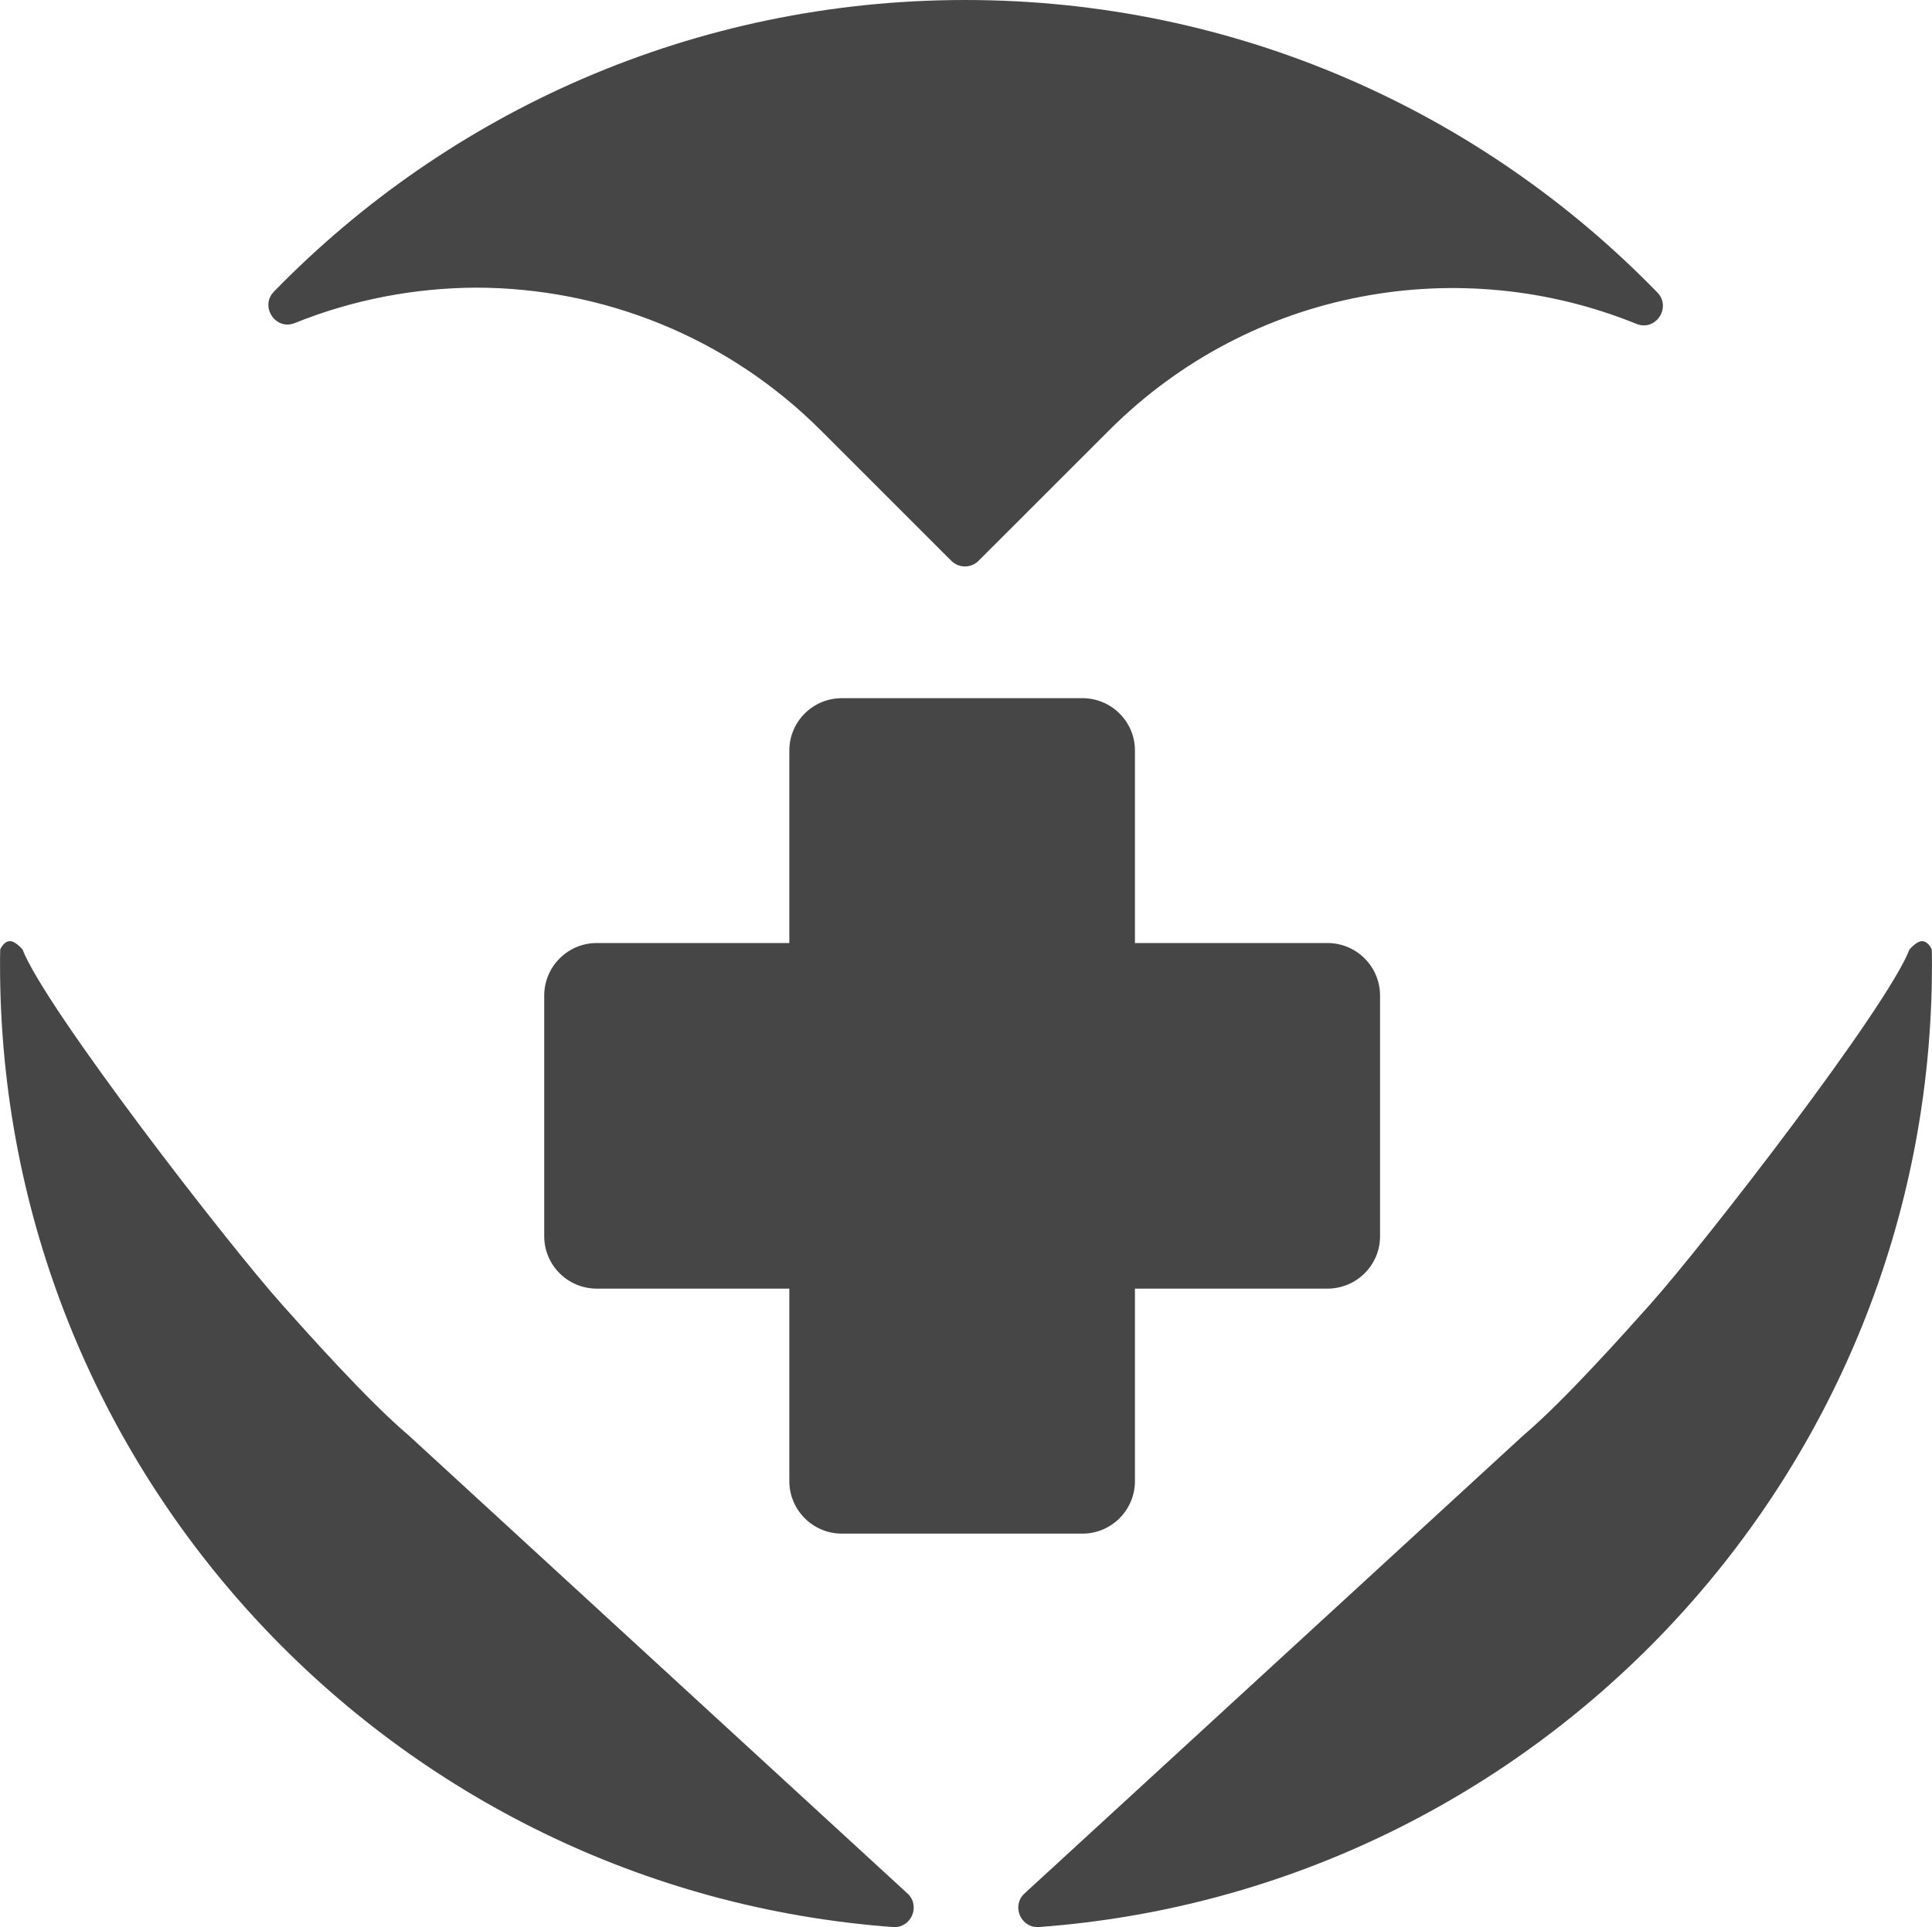
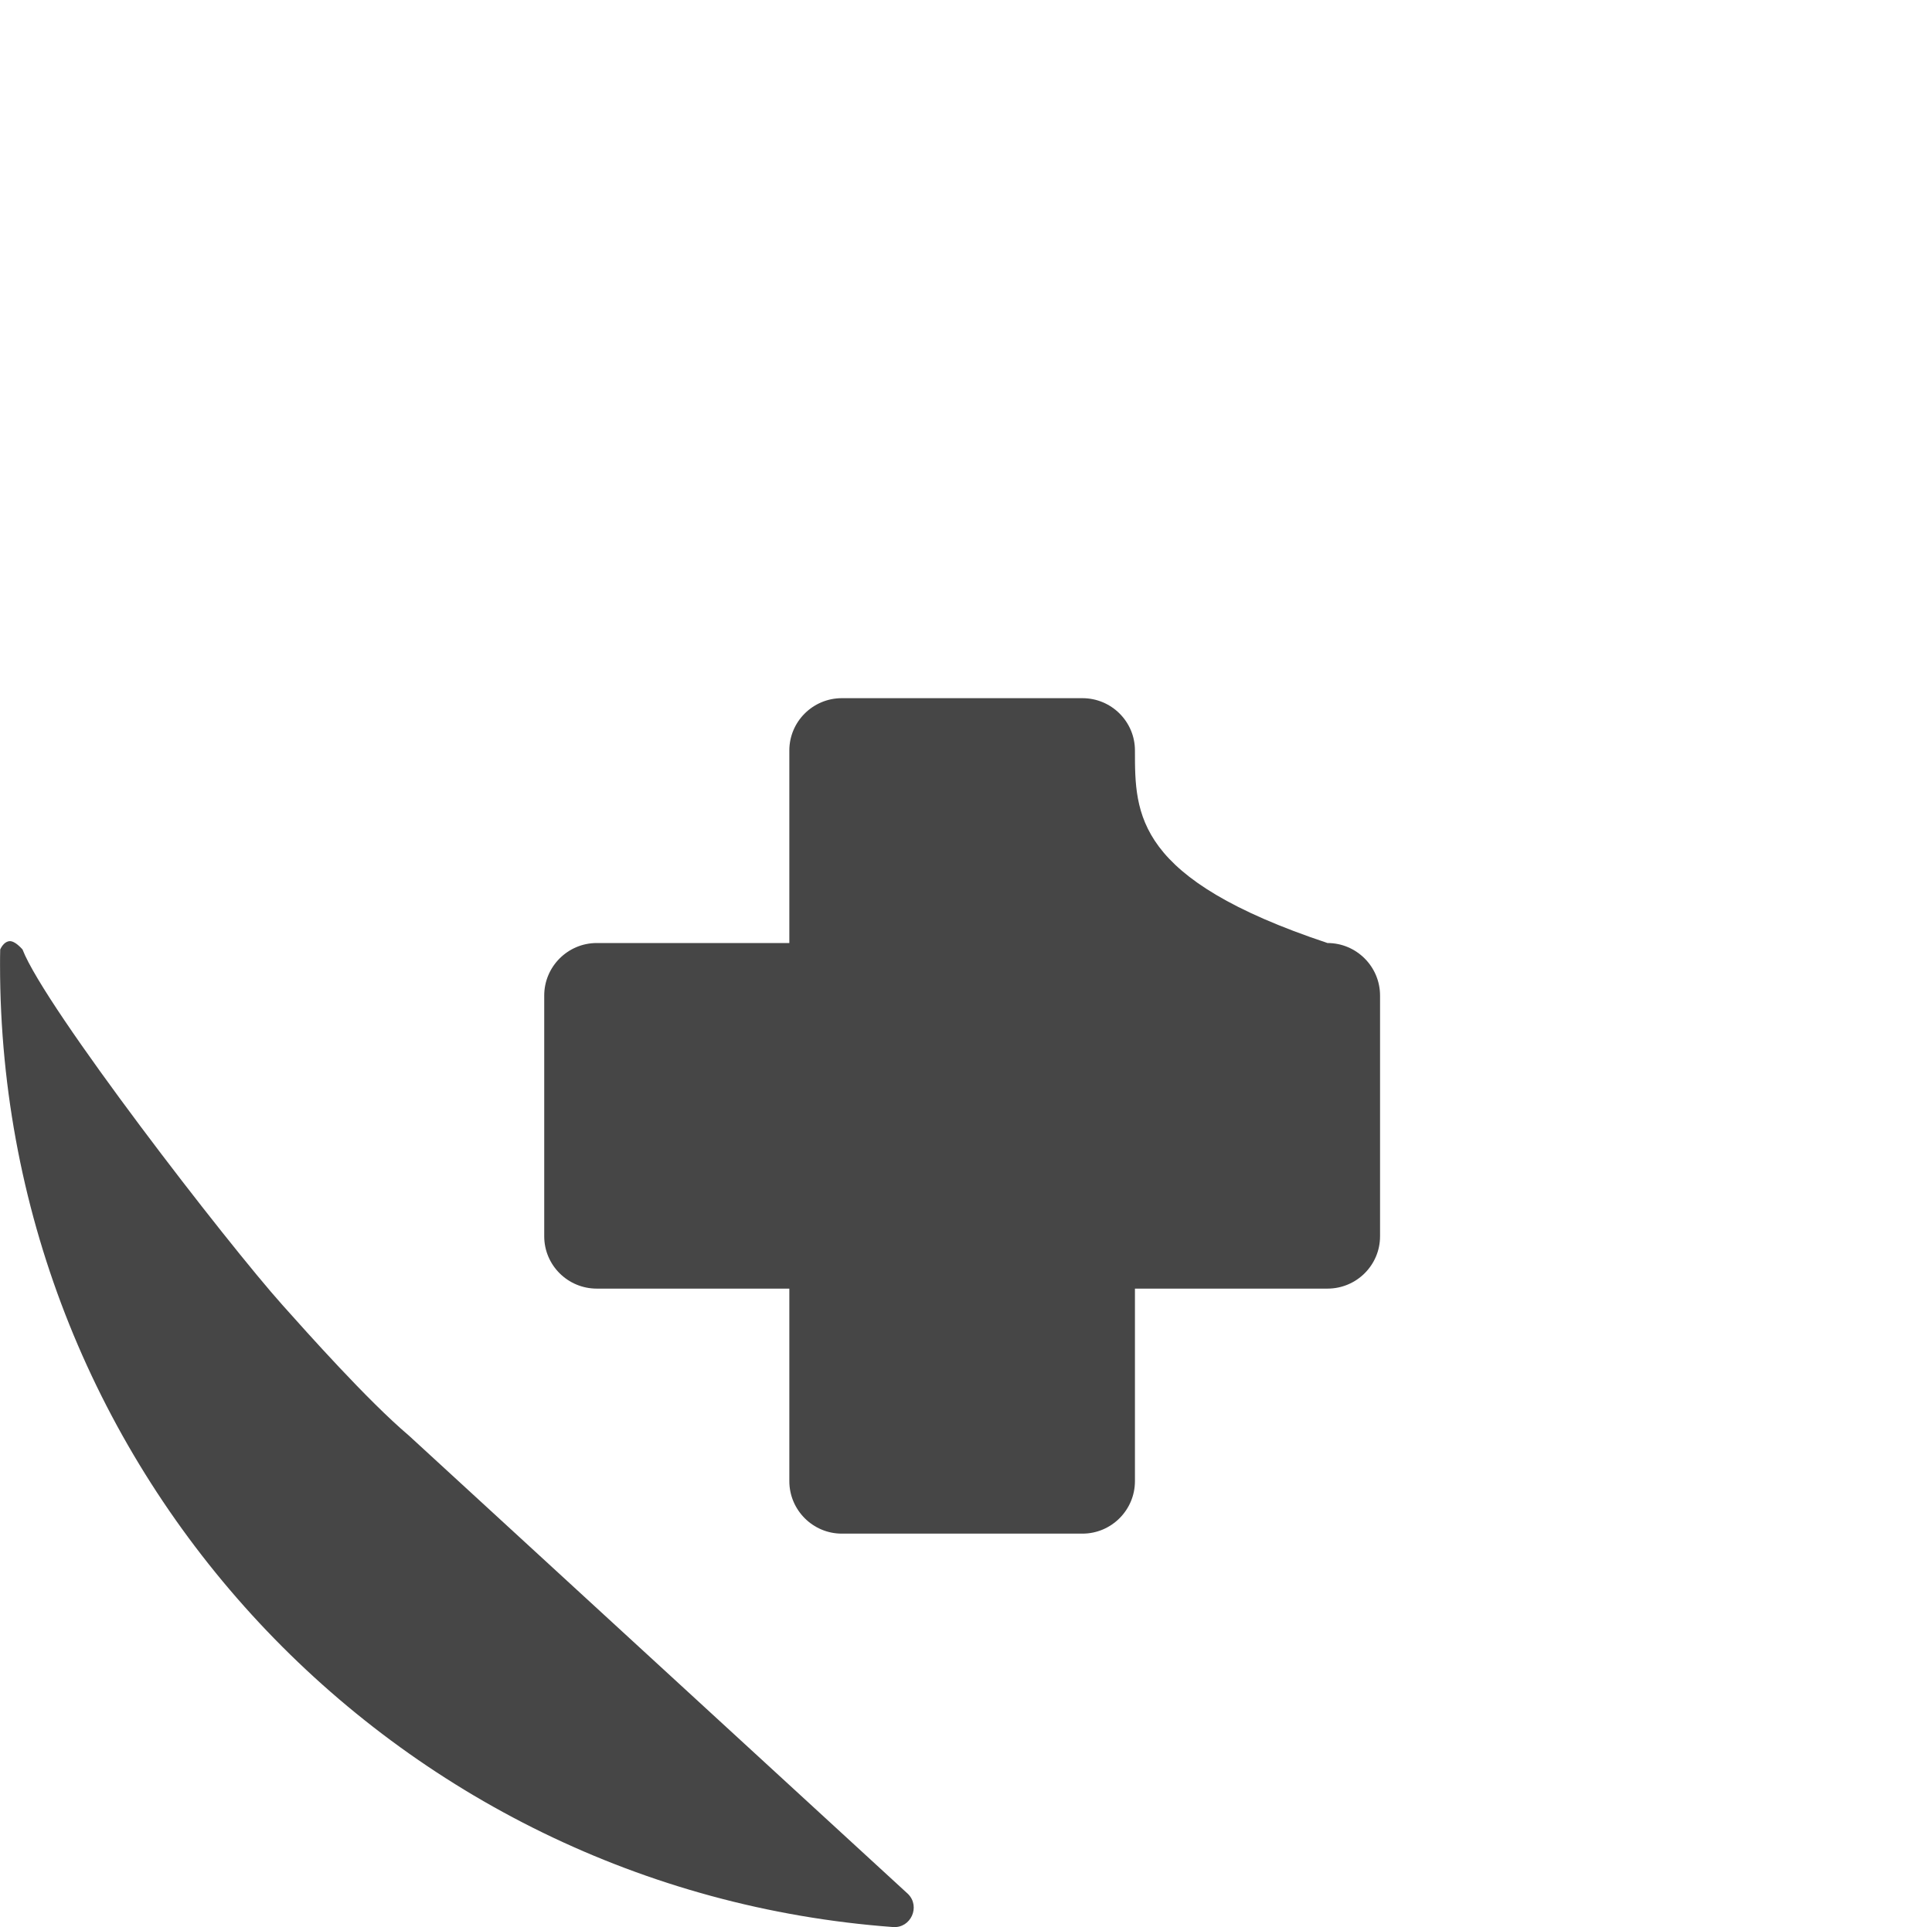
<svg xmlns="http://www.w3.org/2000/svg" viewBox="0 0 45.00 44.90" data-guides="{&quot;vertical&quot;:[],&quot;horizontal&quot;:[]}">
  <defs />
  <path fill="#464646" stroke="none" fill-opacity="1" stroke-width="1" stroke-opacity="1" clip-rule="evenodd" text-rendering="geometricprecision" class="fil0" id="tSvg44f8b6b44e" title="Path 1" d="M9.524 33.444C8.559 32.626 7.148 31.039 6.583 30.407C5.298 28.973 1.041 23.466 0.524 22.118C0.524 22.118 0.524 22.118 0.52 22.114C0.401 21.983 0.29 21.911 0.207 21.927C0.124 21.943 0.056 22.011 0.005 22.118C0.001 22.237 0.001 22.36 0.001 22.479C0.001 34.326 9.168 44.033 20.798 44.893C21.214 44.925 21.444 44.418 21.151 44.124C17.275 40.564 13.4 37.004 9.524 33.444Z" />
-   <path fill="#464646" stroke="none" fill-opacity="1" stroke-width="1" stroke-opacity="1" clip-rule="evenodd" text-rendering="geometricprecision" class="fil0" id="tSvg1c128b8105" title="Path 2" d="M44.995 22.118C44.944 22.011 44.877 21.943 44.793 21.927C44.71 21.911 44.599 21.983 44.48 22.114C44.476 22.118 44.476 22.118 44.476 22.118C43.959 23.466 39.702 28.973 38.417 30.407C37.852 31.039 36.441 32.626 35.476 33.444C31.6 37.004 27.725 40.564 23.849 44.124C23.556 44.417 23.786 44.925 24.202 44.893C35.832 44.033 44.999 34.326 44.999 22.478C44.999 22.359 44.999 22.236 44.995 22.118Z" />
-   <path fill="#464646" stroke="none" fill-opacity="1" stroke-width="1" stroke-opacity="1" clip-rule="evenodd" text-rendering="geometricprecision" class="fil0" id="tSvg10889e06b04" title="Path 3" d="M6.866 7.526C8.222 6.979 9.663 6.706 11.103 6.701C14.006 6.709 16.912 7.819 19.125 10.032C20.136 11.043 21.147 12.054 22.157 13.064C22.333 13.24 22.618 13.24 22.793 13.064C23.807 12.051 24.82 11.037 25.834 10.024C29.153 6.705 34.023 5.881 38.115 7.545C38.564 7.728 38.94 7.161 38.603 6.814C34.519 2.611 28.806 -0 22.483 -0C16.168 -0 10.461 2.601 6.381 6.793C6.044 7.139 6.418 7.707 6.866 7.526Z" />
-   <path fill="#464646" stroke="none" fill-opacity="1" stroke-width="1" stroke-opacity="1" clip-rule="evenodd" text-rendering="geometricprecision" class="fil0" id="tSvg13af8ada" title="Path 4" d="M19.608 35.728C21.476 35.728 23.344 35.728 25.212 35.728C25.886 35.728 26.435 35.179 26.435 34.505C26.435 33.01 26.435 31.515 26.435 30.02C27.93 30.02 29.425 30.02 30.92 30.02C31.594 30.02 32.144 29.475 32.144 28.801C32.144 26.931 32.144 25.062 32.144 23.192C32.144 22.518 31.594 21.969 30.92 21.969C29.425 21.969 27.93 21.969 26.435 21.969C26.435 20.474 26.435 18.979 26.435 17.484C26.435 16.81 25.886 16.265 25.212 16.265C23.344 16.265 21.476 16.265 19.608 16.265C18.934 16.265 18.385 16.81 18.385 17.484C18.385 18.979 18.385 20.474 18.385 21.969C16.89 21.969 15.395 21.969 13.899 21.969C13.226 21.969 12.676 22.518 12.676 23.192C12.676 25.062 12.676 26.931 12.676 28.801C12.676 29.475 13.226 30.02 13.899 30.02C15.395 30.02 16.89 30.02 18.385 30.02C18.385 31.515 18.385 33.01 18.385 34.505C18.385 35.179 18.934 35.728 19.608 35.728Z" />
+   <path fill="#464646" stroke="none" fill-opacity="1" stroke-width="1" stroke-opacity="1" clip-rule="evenodd" text-rendering="geometricprecision" class="fil0" id="tSvg13af8ada" title="Path 4" d="M19.608 35.728C21.476 35.728 23.344 35.728 25.212 35.728C25.886 35.728 26.435 35.179 26.435 34.505C26.435 33.01 26.435 31.515 26.435 30.02C27.93 30.02 29.425 30.02 30.92 30.02C31.594 30.02 32.144 29.475 32.144 28.801C32.144 26.931 32.144 25.062 32.144 23.192C32.144 22.518 31.594 21.969 30.92 21.969C26.435 20.474 26.435 18.979 26.435 17.484C26.435 16.81 25.886 16.265 25.212 16.265C23.344 16.265 21.476 16.265 19.608 16.265C18.934 16.265 18.385 16.81 18.385 17.484C18.385 18.979 18.385 20.474 18.385 21.969C16.89 21.969 15.395 21.969 13.899 21.969C13.226 21.969 12.676 22.518 12.676 23.192C12.676 25.062 12.676 26.931 12.676 28.801C12.676 29.475 13.226 30.02 13.899 30.02C15.395 30.02 16.89 30.02 18.385 30.02C18.385 31.515 18.385 33.01 18.385 34.505C18.385 35.179 18.934 35.728 19.608 35.728Z" />
</svg>